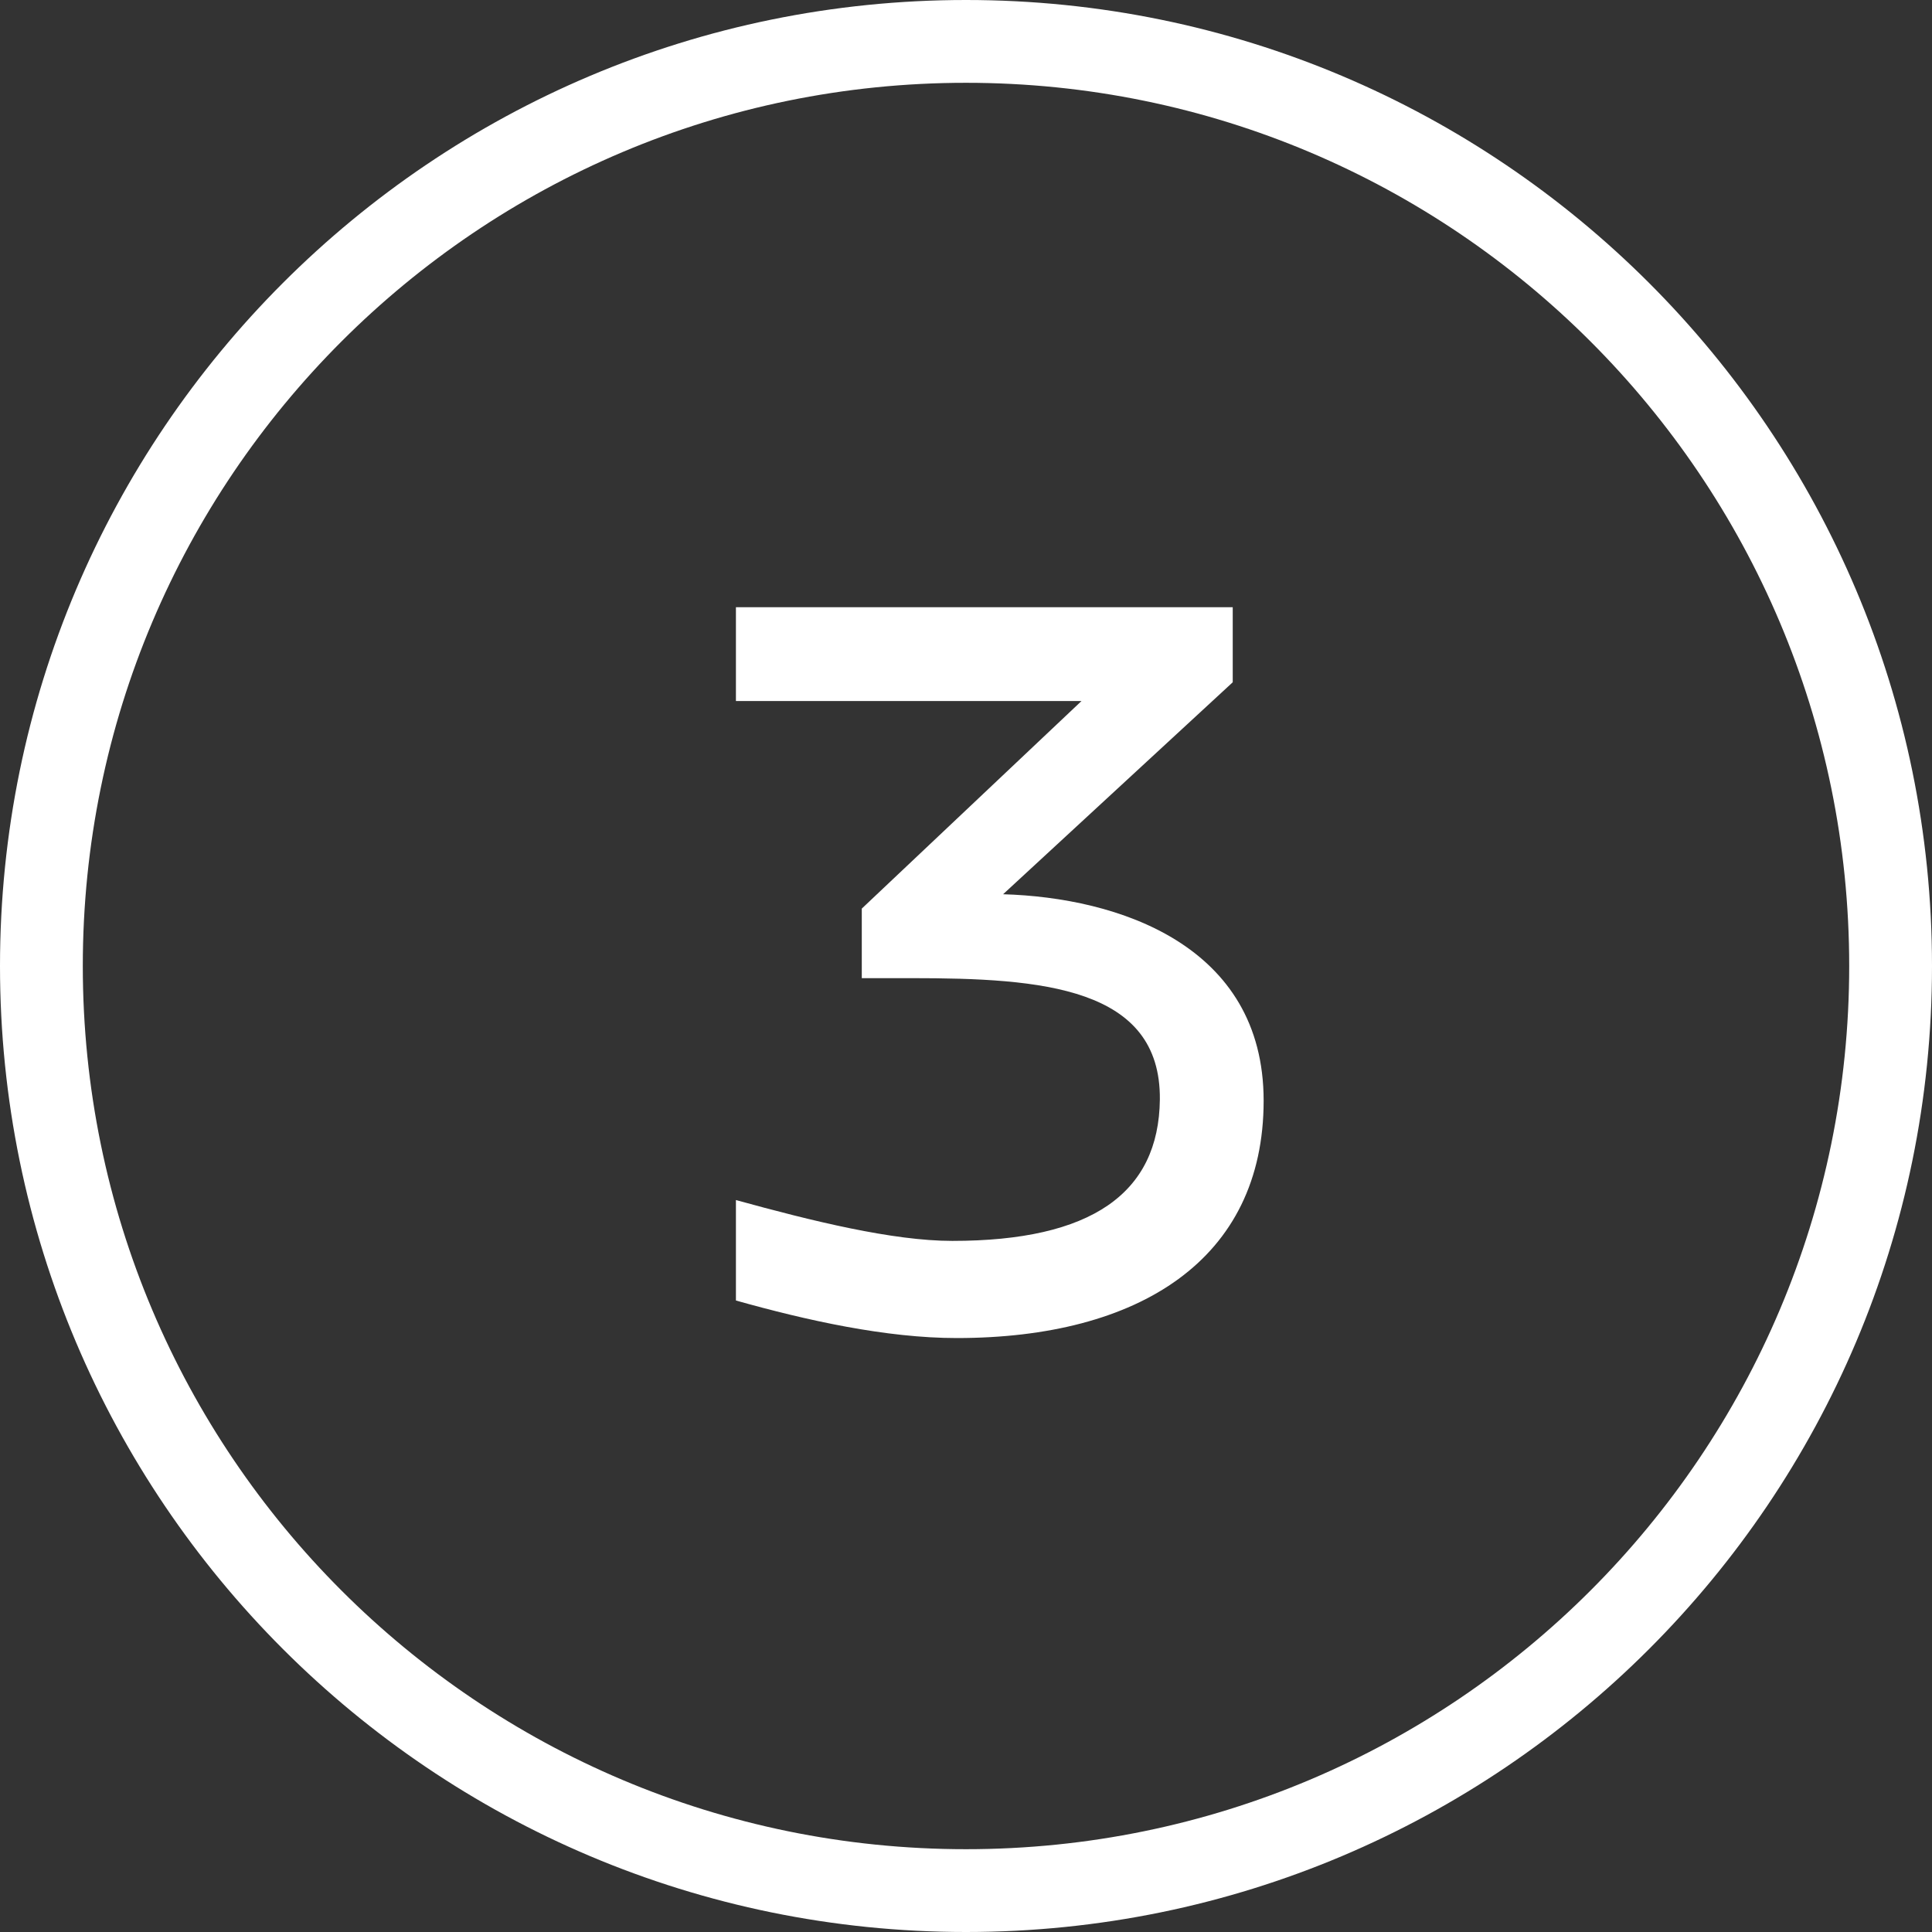
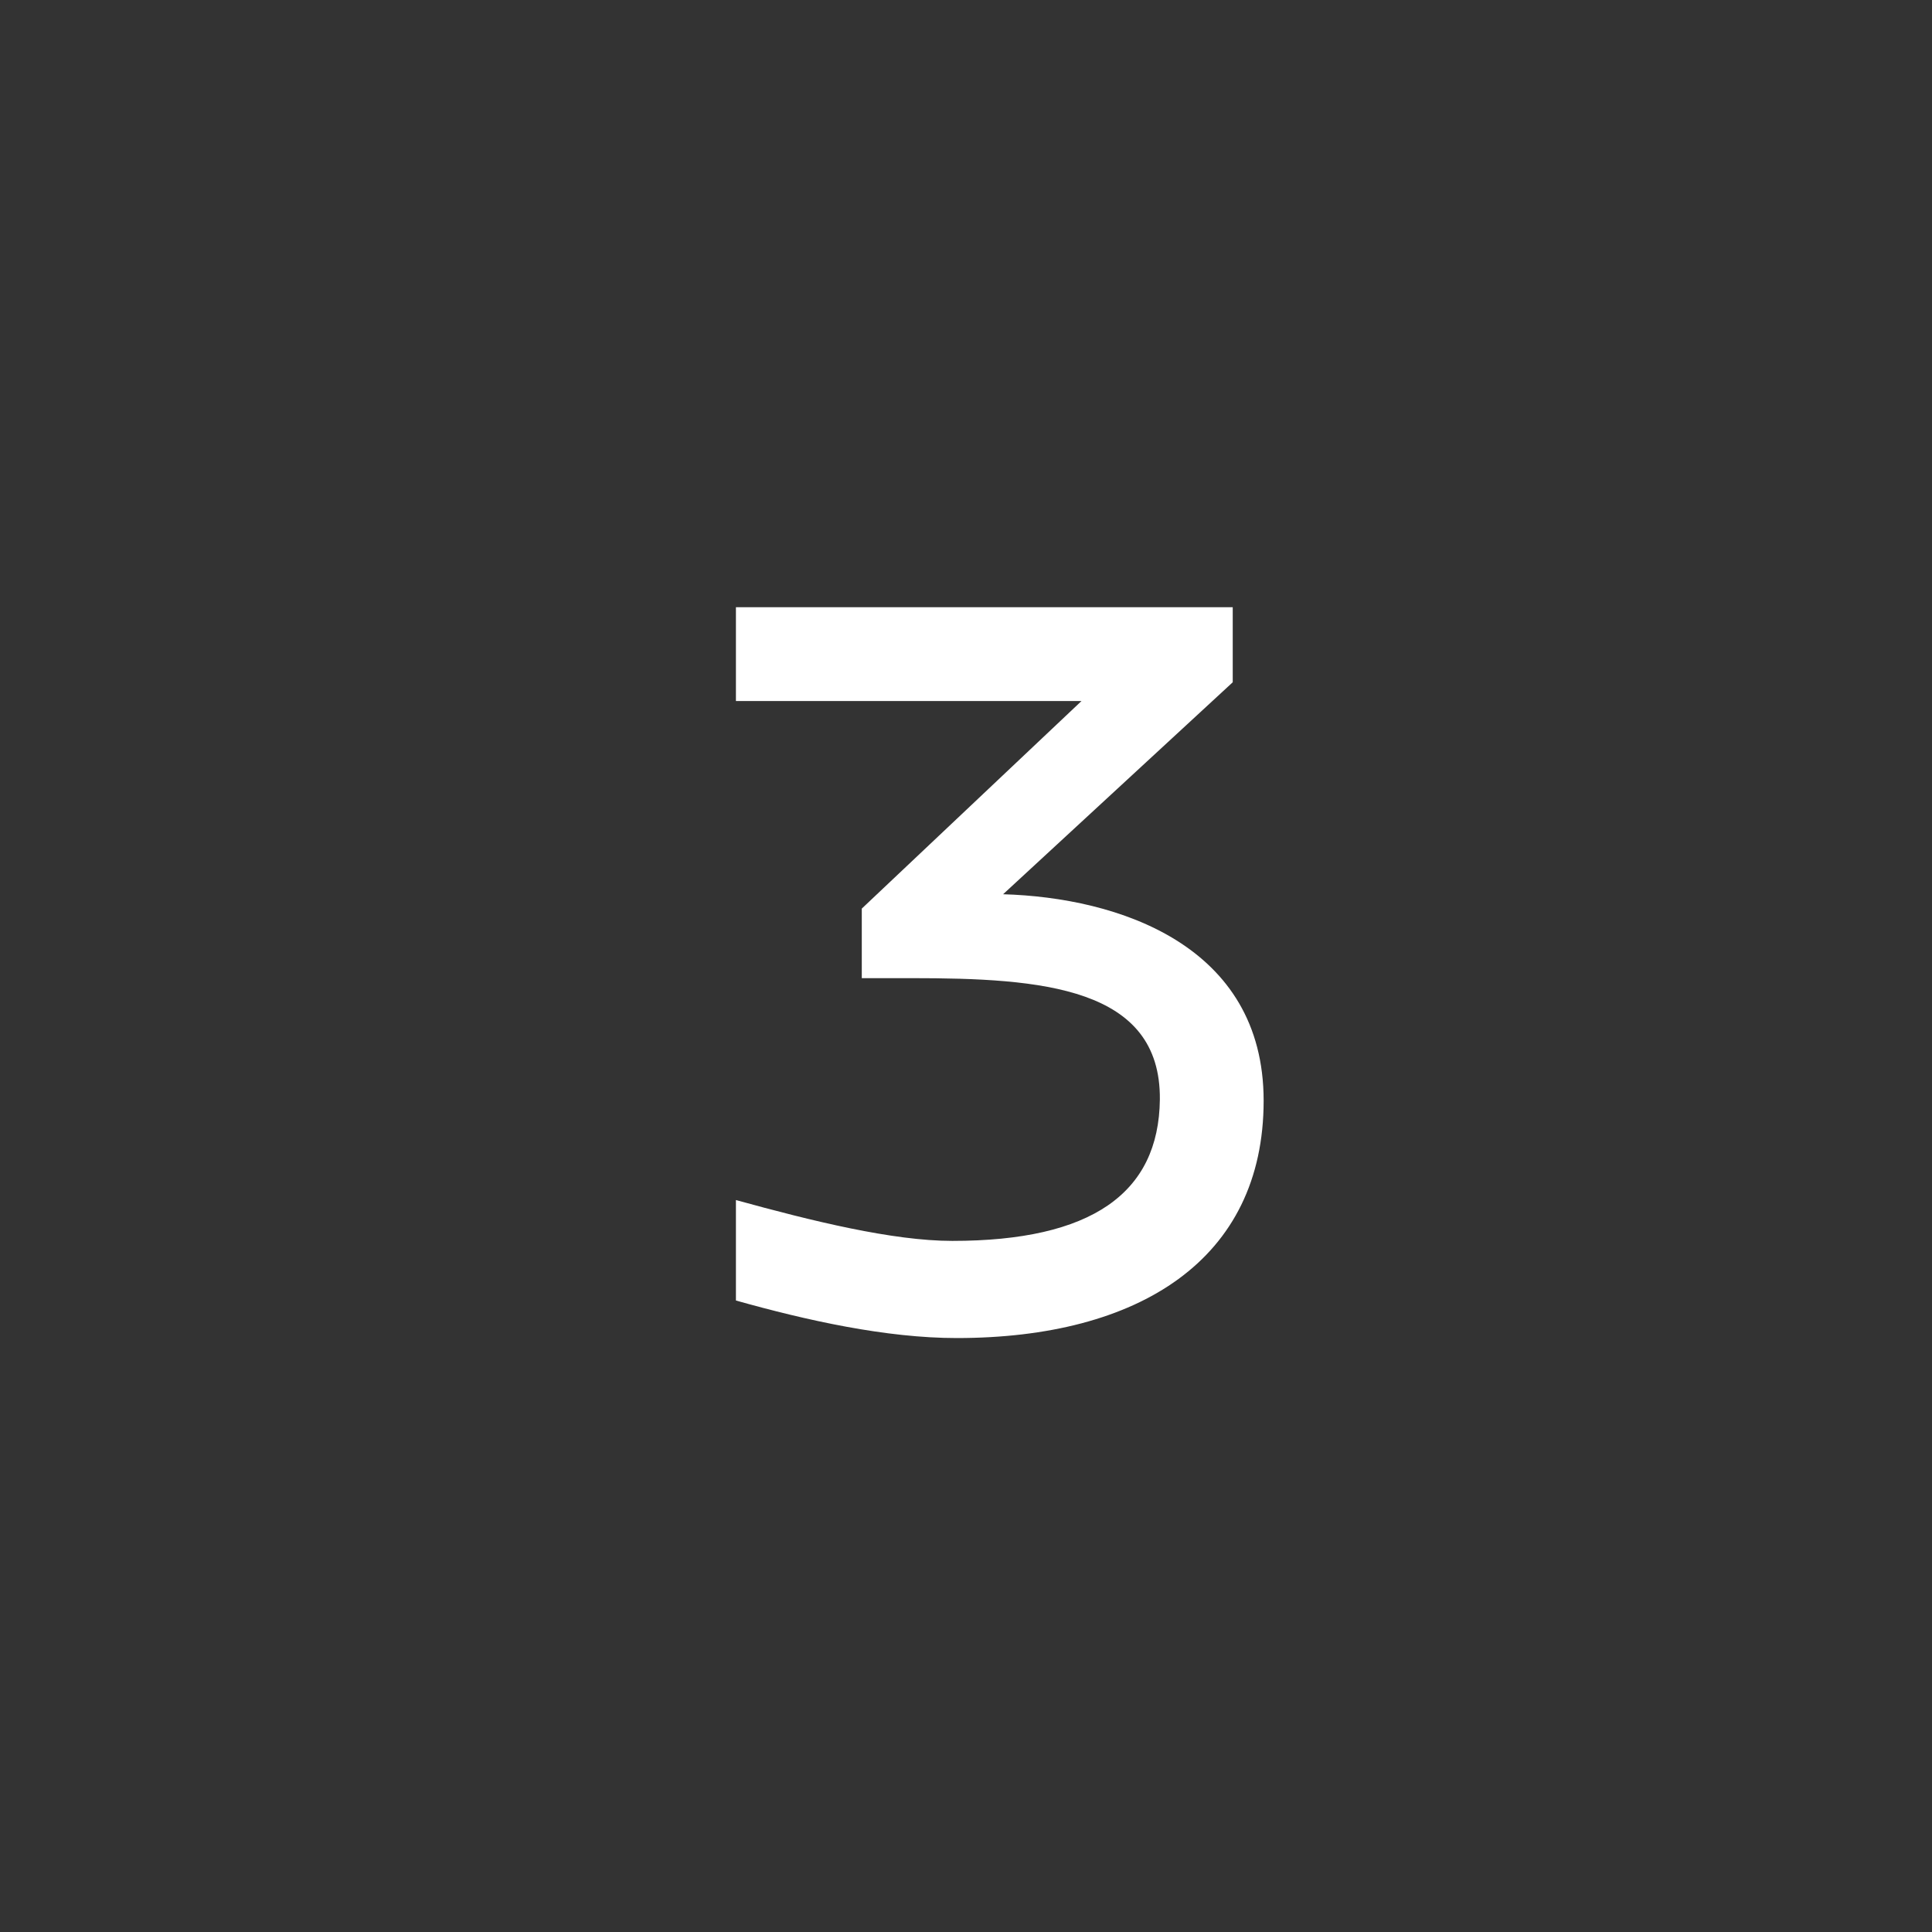
<svg xmlns="http://www.w3.org/2000/svg" width="35" height="35" viewBox="0 0 35 35" fill="none">
  <rect x="0" y="0" width="35" height="35" fill="#333333" stroke="none" />
-   <path d="M33.5 17.5C33.5 8.663 26.337 1.5 17.5 1.5C8.663 1.5 1.5 8.663 1.5 17.5C1.5 26.337 8.663 33.5 17.5 33.5V35C7.835 35 0 27.165 0 17.5C0 7.835 7.835 0 17.5 0C27.165 0 35 7.835 35 17.5C35 27.165 27.165 35 17.5 35V33.5C26.337 33.5 33.5 26.337 33.5 17.5Z" fill="white" />
  <path d="M22.332 12.36L18.172 16.2C20.252 16.26 22.892 17.12 22.892 19.94C22.892 22.82 20.632 24.24 17.332 24.24C16.052 24.24 14.612 23.92 13.332 23.56V21.74C14.712 22.12 16.172 22.48 17.252 22.48C19.772 22.48 20.992 21.62 21.012 19.92C21.032 17.88 18.872 17.72 16.512 17.72H15.612V16.46L19.592 12.7H13.332V11H22.332V12.36Z" fill="white" />
</svg>